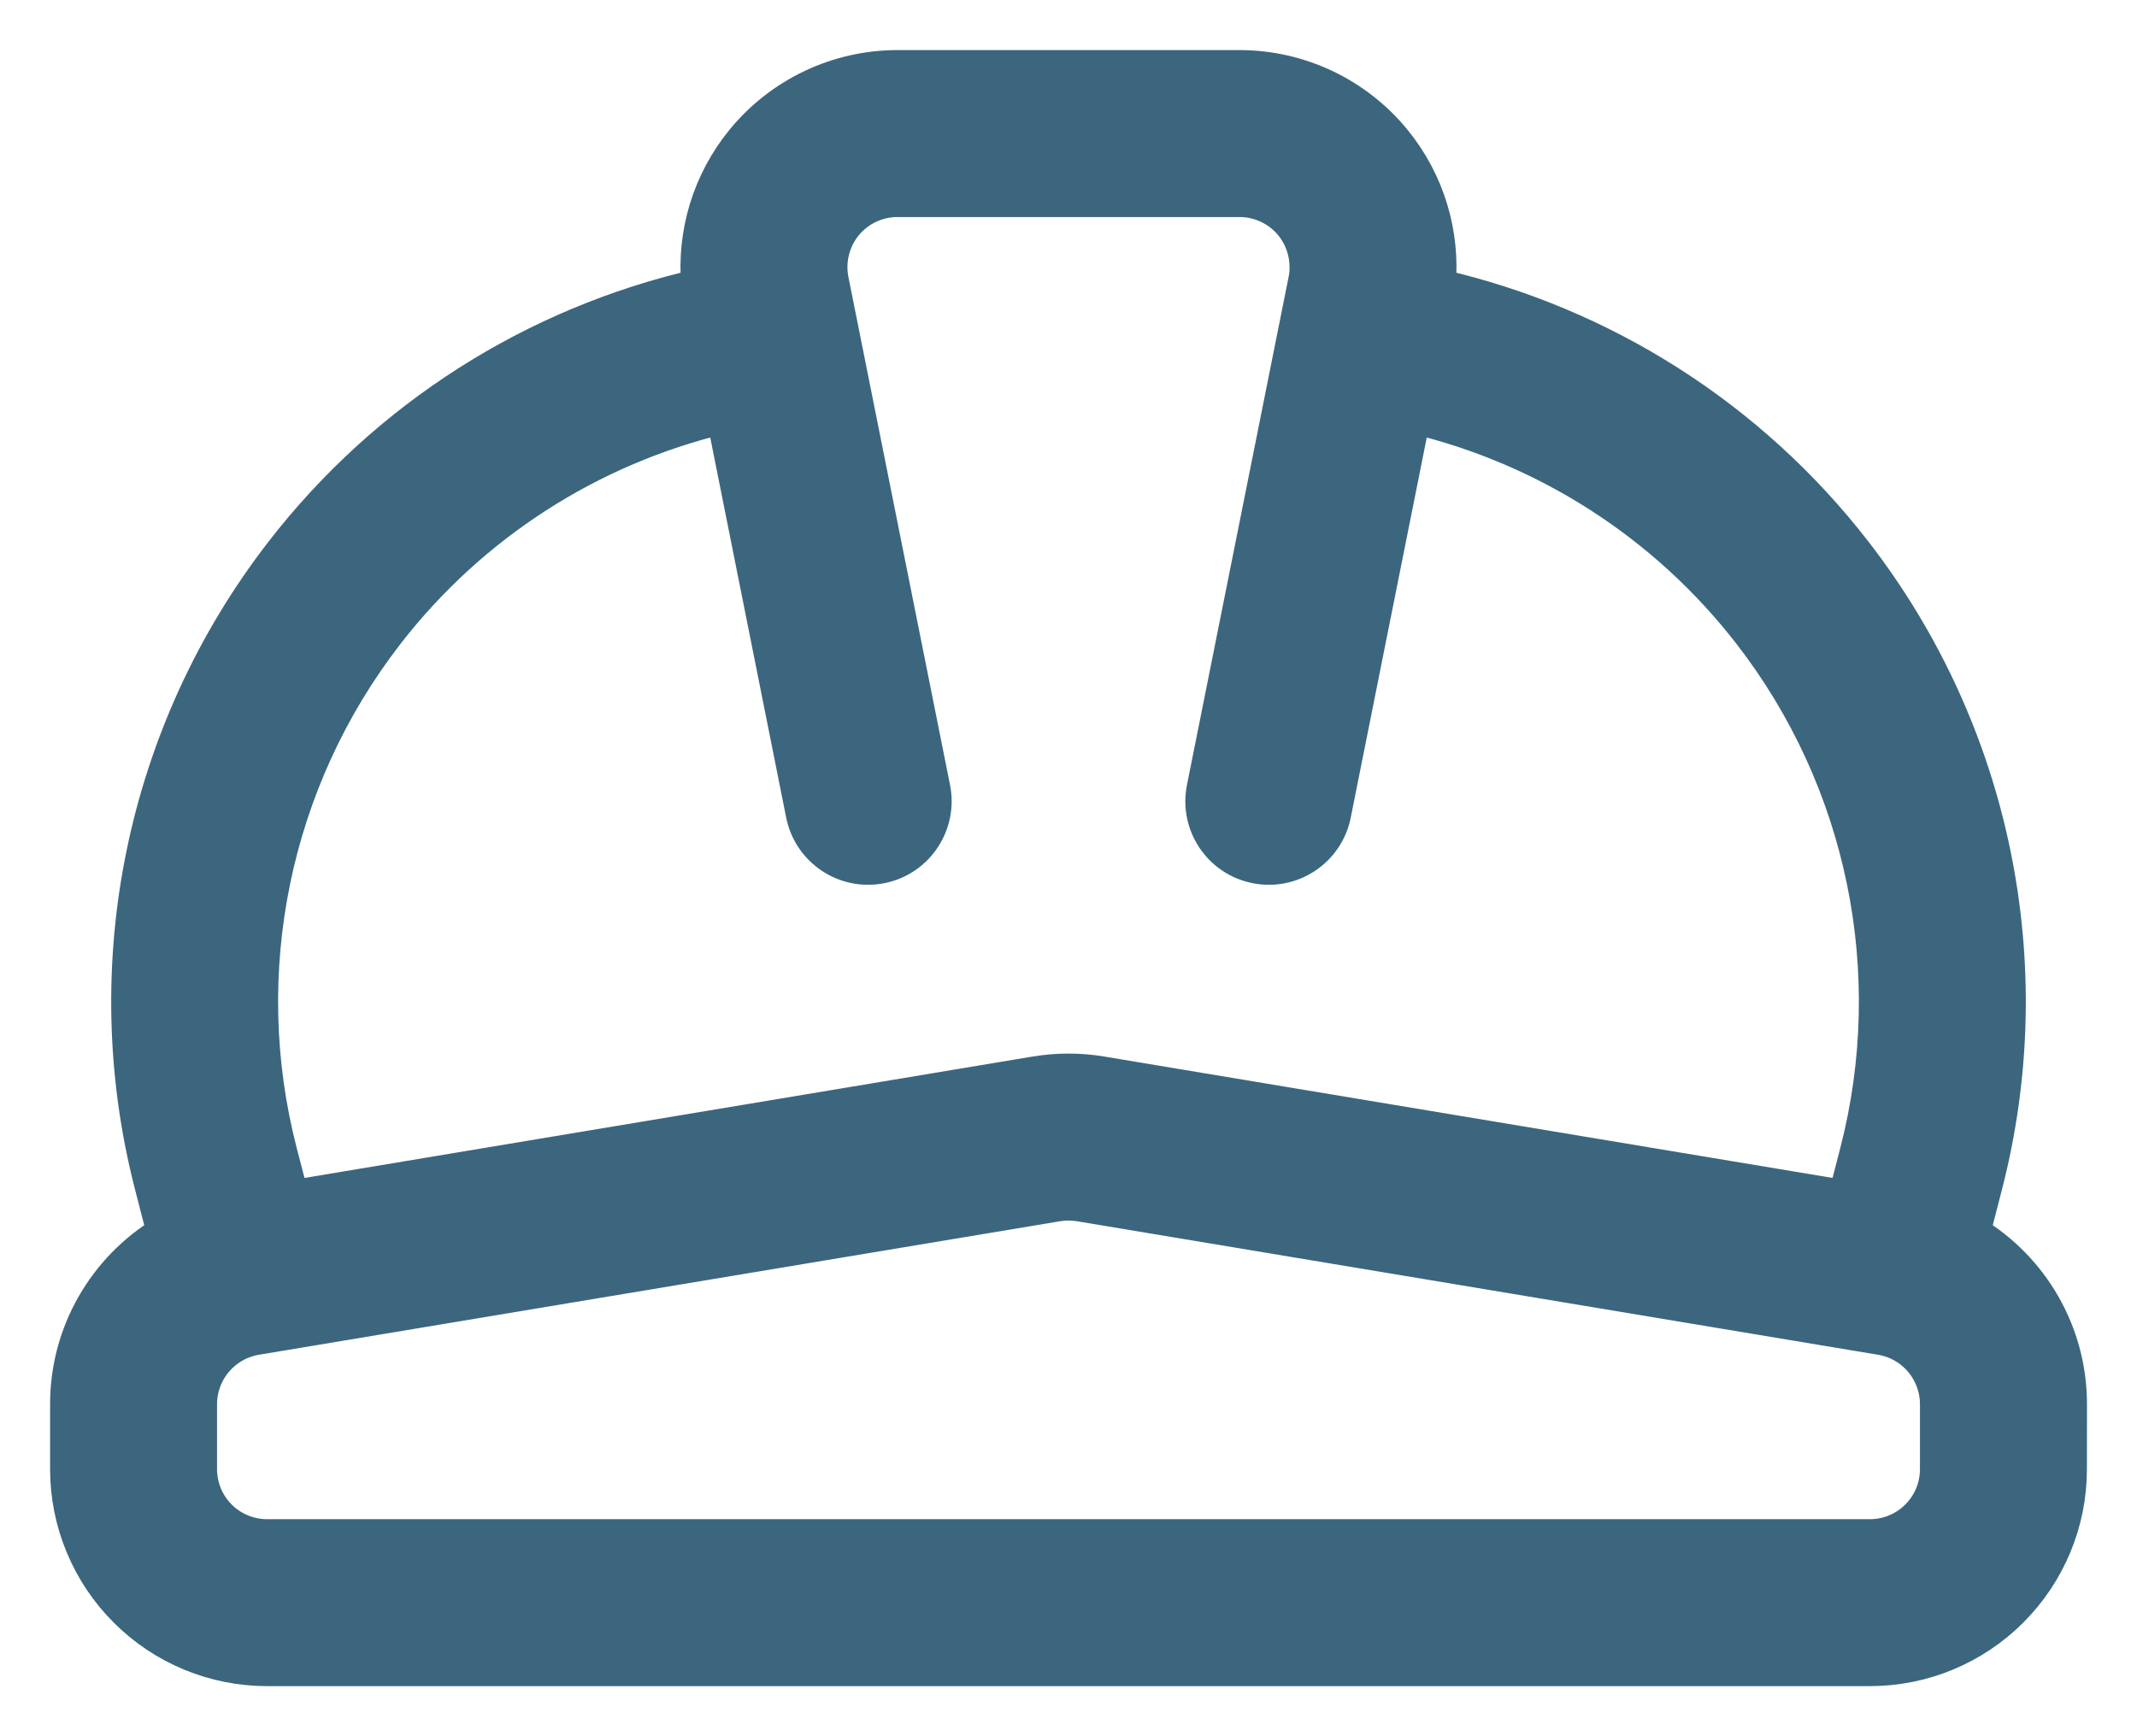
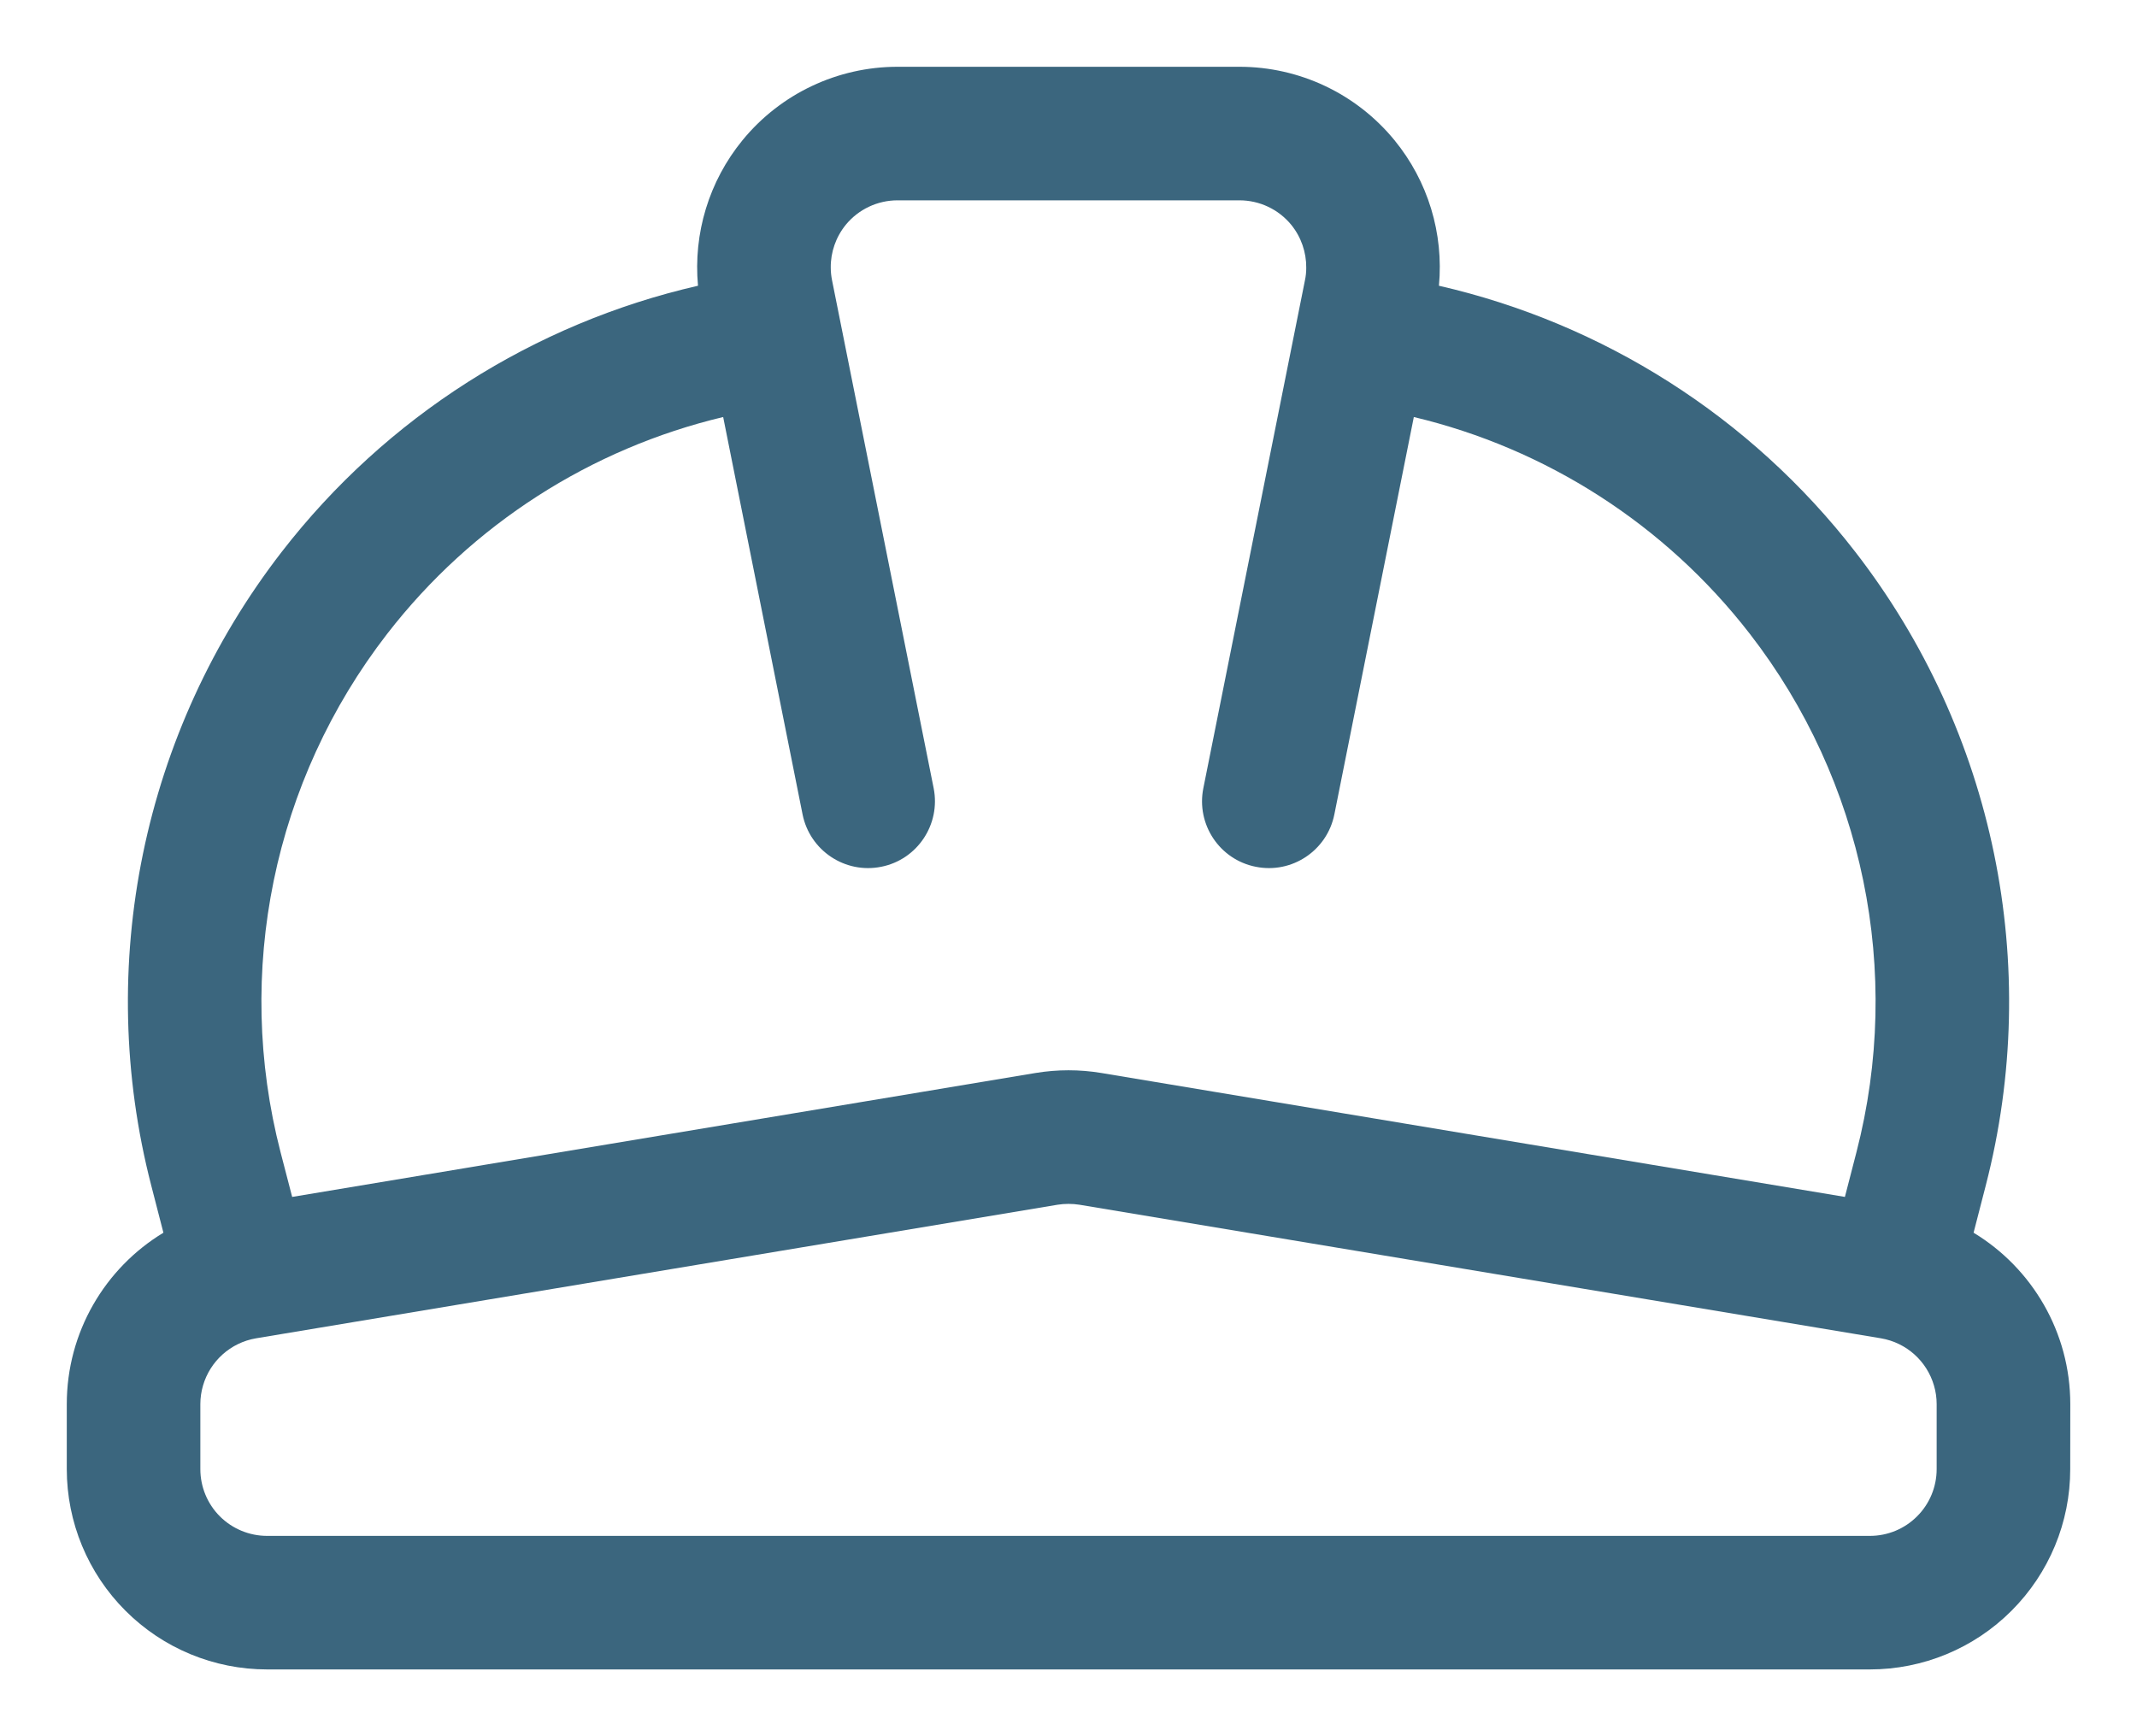
<svg xmlns="http://www.w3.org/2000/svg" width="32" height="26" viewBox="0 0 32 26" fill="none">
  <path fill-rule="evenodd" clip-rule="evenodd" d="M29.553 18.46C30.429 18.99 31.001 19.951 31.001 21.027L31 22C31.001 22.795 30.684 23.559 30.121 24.121C29.559 24.684 28.796 25 28 25H4C3.204 25 2.441 24.684 1.879 24.121C1.316 23.559 1 22.795 1 22V21.027C1 19.951 1.571 18.99 2.447 18.46L2.265 17.754C1.414 14.46 2.135 10.956 4.218 8.265C5.788 6.236 8 4.841 10.452 4.279C10.38 3.496 10.616 2.713 11.12 2.098C11.69 1.403 12.541 1 13.44 1H18.56C19.459 1 20.31 1.403 20.88 2.098C21.384 2.713 21.62 3.496 21.547 4.279C24 4.841 26.212 6.236 27.782 8.265C29.866 10.956 30.586 14.46 29.735 17.754L29.553 18.46ZM3.04 20.749C3.014 20.837 3 20.931 3 21.027V22C3 22.265 3.105 22.52 3.292 22.707C3.48 22.895 3.735 23 4 23H28C28.266 23 28.52 22.895 28.707 22.707C28.895 22.52 29 22.265 29 22V21.027C29 20.931 28.986 20.837 28.96 20.749C28.855 20.387 28.551 20.106 28.164 20.041L16.164 18.041C16.055 18.024 15.945 18.024 15.836 18.041L3.836 20.041C3.449 20.106 3.145 20.387 3.04 20.749ZM10.829 6.245C8.851 6.716 7.069 7.85 5.799 9.49C4.094 11.691 3.504 14.558 4.201 17.254L4.375 17.924L15.507 16.068C15.834 16.014 16.166 16.014 16.492 16.068L27.626 17.924L27.799 17.254C28.496 14.558 27.906 11.691 26.201 9.49C24.931 7.85 23.149 6.716 21.171 6.245L19.981 12.196C19.872 12.738 19.345 13.089 18.804 12.98C18.262 12.873 17.911 12.345 18.019 11.804L19.541 4.196C19.554 4.135 19.56 4.073 19.56 4.01C19.562 3.778 19.484 3.549 19.334 3.365C19.144 3.134 18.86 3 18.56 3H13.44C13.14 3 12.856 3.134 12.666 3.365C12.516 3.549 12.437 3.778 12.44 4.01C12.44 4.073 12.447 4.135 12.459 4.196L13.981 11.804C14.088 12.345 13.737 12.873 13.196 12.98C12.655 13.089 12.127 12.738 12.018 12.196L10.829 6.245Z" fill="#3B667E" />
-   <path fill-rule="evenodd" clip-rule="evenodd" d="M29.553 18.46C30.429 18.99 31.001 19.951 31.001 21.027L31 22C31.001 22.795 30.684 23.559 30.121 24.121C29.559 24.684 28.796 25 28 25H4C3.204 25 2.441 24.684 1.879 24.121C1.316 23.559 1 22.795 1 22V21.027C1 19.951 1.571 18.99 2.447 18.46L2.265 17.754C1.414 14.46 2.135 10.956 4.218 8.265C5.788 6.236 8 4.841 10.452 4.279C10.38 3.496 10.616 2.713 11.12 2.098C11.69 1.403 12.541 1 13.44 1H18.56C19.459 1 20.31 1.403 20.88 2.098C21.384 2.713 21.62 3.496 21.547 4.279C24 4.841 26.212 6.236 27.782 8.265C29.866 10.956 30.586 14.46 29.735 17.754L29.553 18.46ZM3.04 20.749C3.014 20.837 3 20.931 3 21.027V22C3 22.265 3.105 22.52 3.292 22.707C3.48 22.895 3.735 23 4 23H28C28.266 23 28.52 22.895 28.707 22.707C28.895 22.52 29 22.265 29 22V21.027C29 20.931 28.986 20.837 28.96 20.749C28.855 20.387 28.551 20.106 28.164 20.041L16.164 18.041C16.055 18.024 15.945 18.024 15.836 18.041L3.836 20.041C3.449 20.106 3.145 20.387 3.04 20.749ZM10.829 6.245C8.851 6.716 7.069 7.85 5.799 9.49C4.094 11.691 3.504 14.558 4.201 17.254L4.375 17.924L15.507 16.068C15.834 16.014 16.166 16.014 16.492 16.068L27.626 17.924L27.799 17.254C28.496 14.558 27.906 11.691 26.201 9.49C24.931 7.85 23.149 6.716 21.171 6.245L19.981 12.196C19.872 12.738 19.345 13.089 18.804 12.98C18.262 12.873 17.911 12.345 18.019 11.804L19.541 4.196C19.554 4.135 19.56 4.073 19.56 4.01C19.562 3.778 19.484 3.549 19.334 3.365C19.144 3.134 18.86 3 18.56 3H13.44C13.14 3 12.856 3.134 12.666 3.365C12.516 3.549 12.437 3.778 12.44 4.01C12.44 4.073 12.447 4.135 12.459 4.196L13.981 11.804C14.088 12.345 13.737 12.873 13.196 12.98C12.655 13.089 12.127 12.738 12.018 12.196L10.829 6.245Z" fill="#3B667E" />
-   <path d="M29.553 18.46C30.429 18.99 31.001 19.951 31.001 21.027L31 22C31.001 22.795 30.684 23.559 30.121 24.121C29.559 24.684 28.796 25 28 25H4C3.204 25 2.441 24.684 1.879 24.121C1.316 23.559 1 22.795 1 22V21.027C1 19.951 1.571 18.99 2.447 18.46L2.265 17.754C1.414 14.46 2.135 10.956 4.218 8.265C5.788 6.236 8 4.841 10.452 4.279C10.38 3.496 10.616 2.713 11.12 2.098C11.69 1.403 12.541 1 13.44 1H18.56C19.459 1 20.31 1.403 20.88 2.098C21.384 2.713 21.62 3.496 21.547 4.279C24 4.841 26.212 6.236 27.782 8.265C29.866 10.956 30.586 14.46 29.735 17.754L29.553 18.46ZM3.04 20.749C3.014 20.837 3 20.931 3 21.027V22C3 22.265 3.105 22.52 3.292 22.707C3.48 22.895 3.735 23 4 23H28C28.266 23 28.52 22.895 28.707 22.707C28.895 22.52 29 22.265 29 22V21.027C29 20.931 28.986 20.837 28.96 20.749C28.855 20.387 28.551 20.106 28.164 20.041L16.164 18.041C16.055 18.024 15.945 18.024 15.836 18.041L3.836 20.041C3.449 20.106 3.145 20.387 3.04 20.749ZM10.829 6.245C8.851 6.716 7.069 7.85 5.799 9.49C4.094 11.691 3.504 14.558 4.201 17.254L4.375 17.924L15.507 16.068C15.834 16.014 16.166 16.014 16.492 16.068L27.626 17.924L27.799 17.254C28.496 14.558 27.906 11.691 26.201 9.49C24.931 7.85 23.149 6.716 21.171 6.245L19.981 12.196C19.872 12.738 19.345 13.089 18.804 12.98C18.262 12.873 17.911 12.345 18.019 11.804L19.541 4.196C19.554 4.135 19.56 4.073 19.56 4.01C19.562 3.778 19.484 3.549 19.334 3.365C19.144 3.134 18.86 3 18.56 3H13.44C13.14 3 12.856 3.134 12.666 3.365C12.516 3.549 12.437 3.778 12.44 4.01C12.44 4.073 12.447 4.135 12.459 4.196L13.981 11.804C14.088 12.345 13.737 12.873 13.196 12.98C12.655 13.089 12.127 12.738 12.018 12.196L10.829 6.245Z" stroke="#3B667E" stroke-width="0.5" />
</svg>